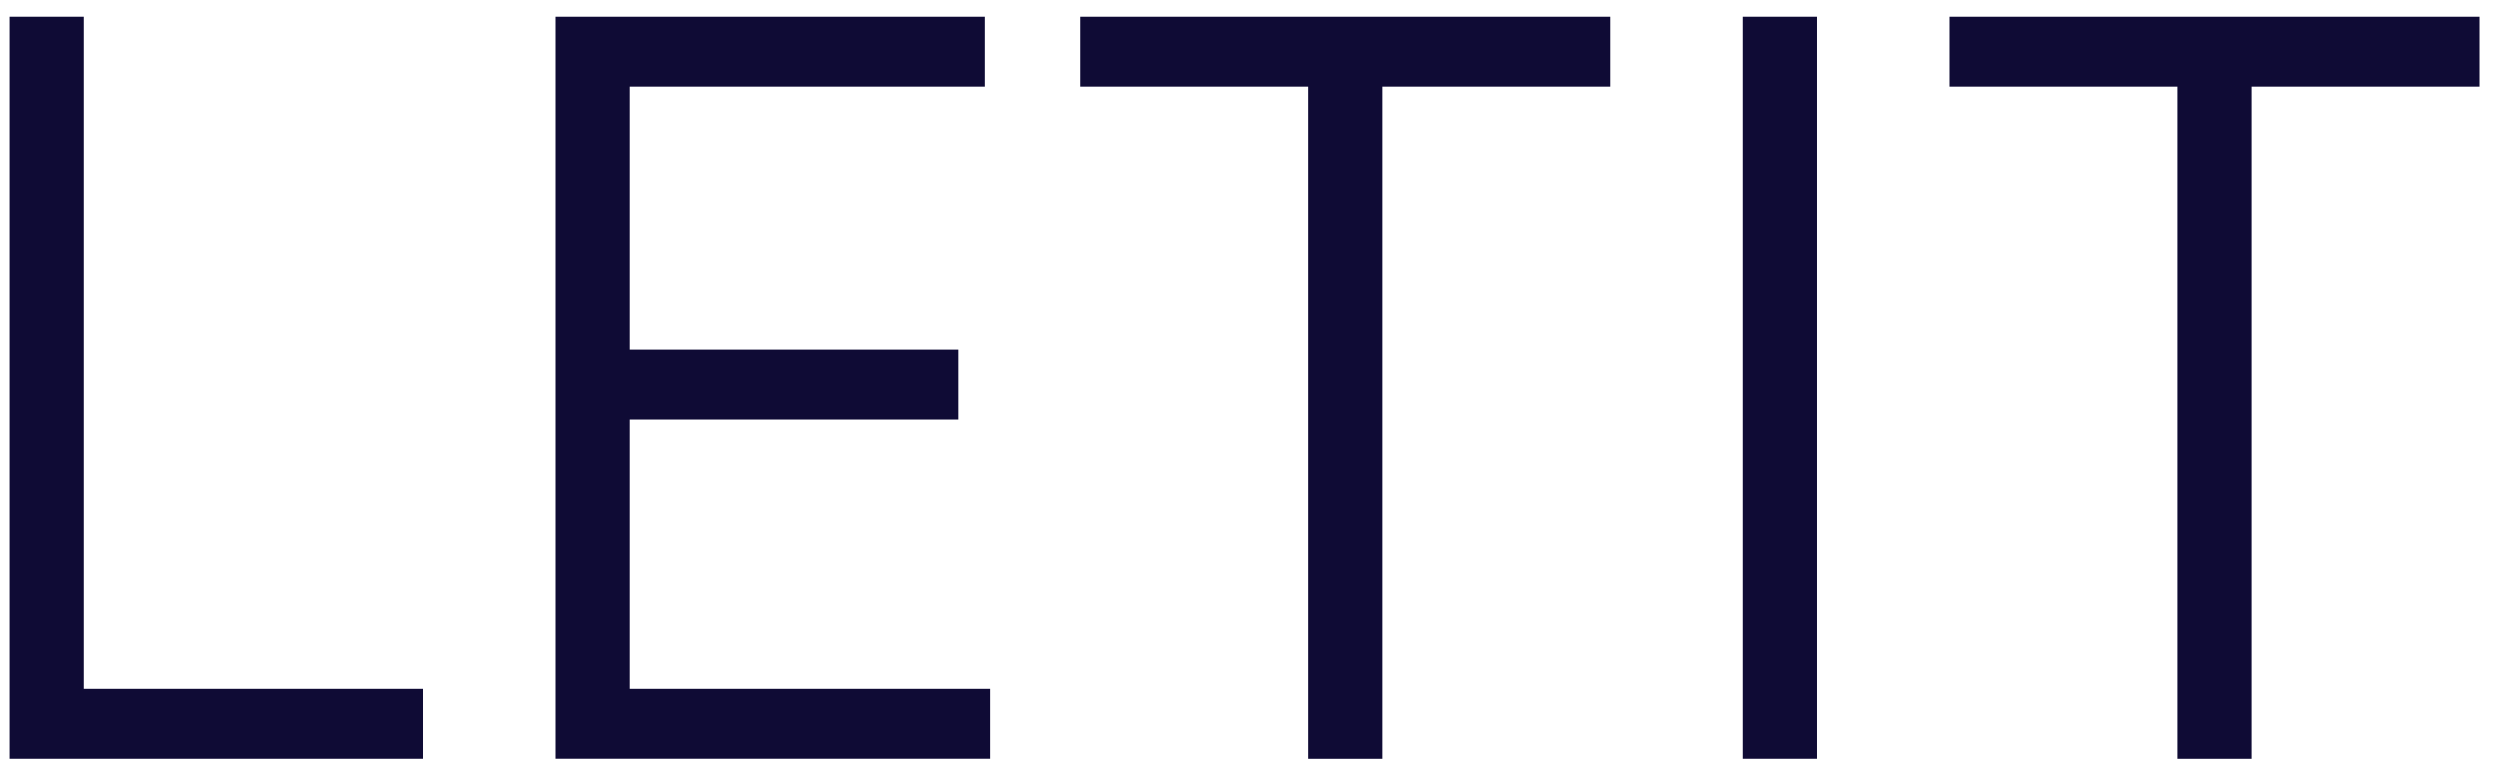
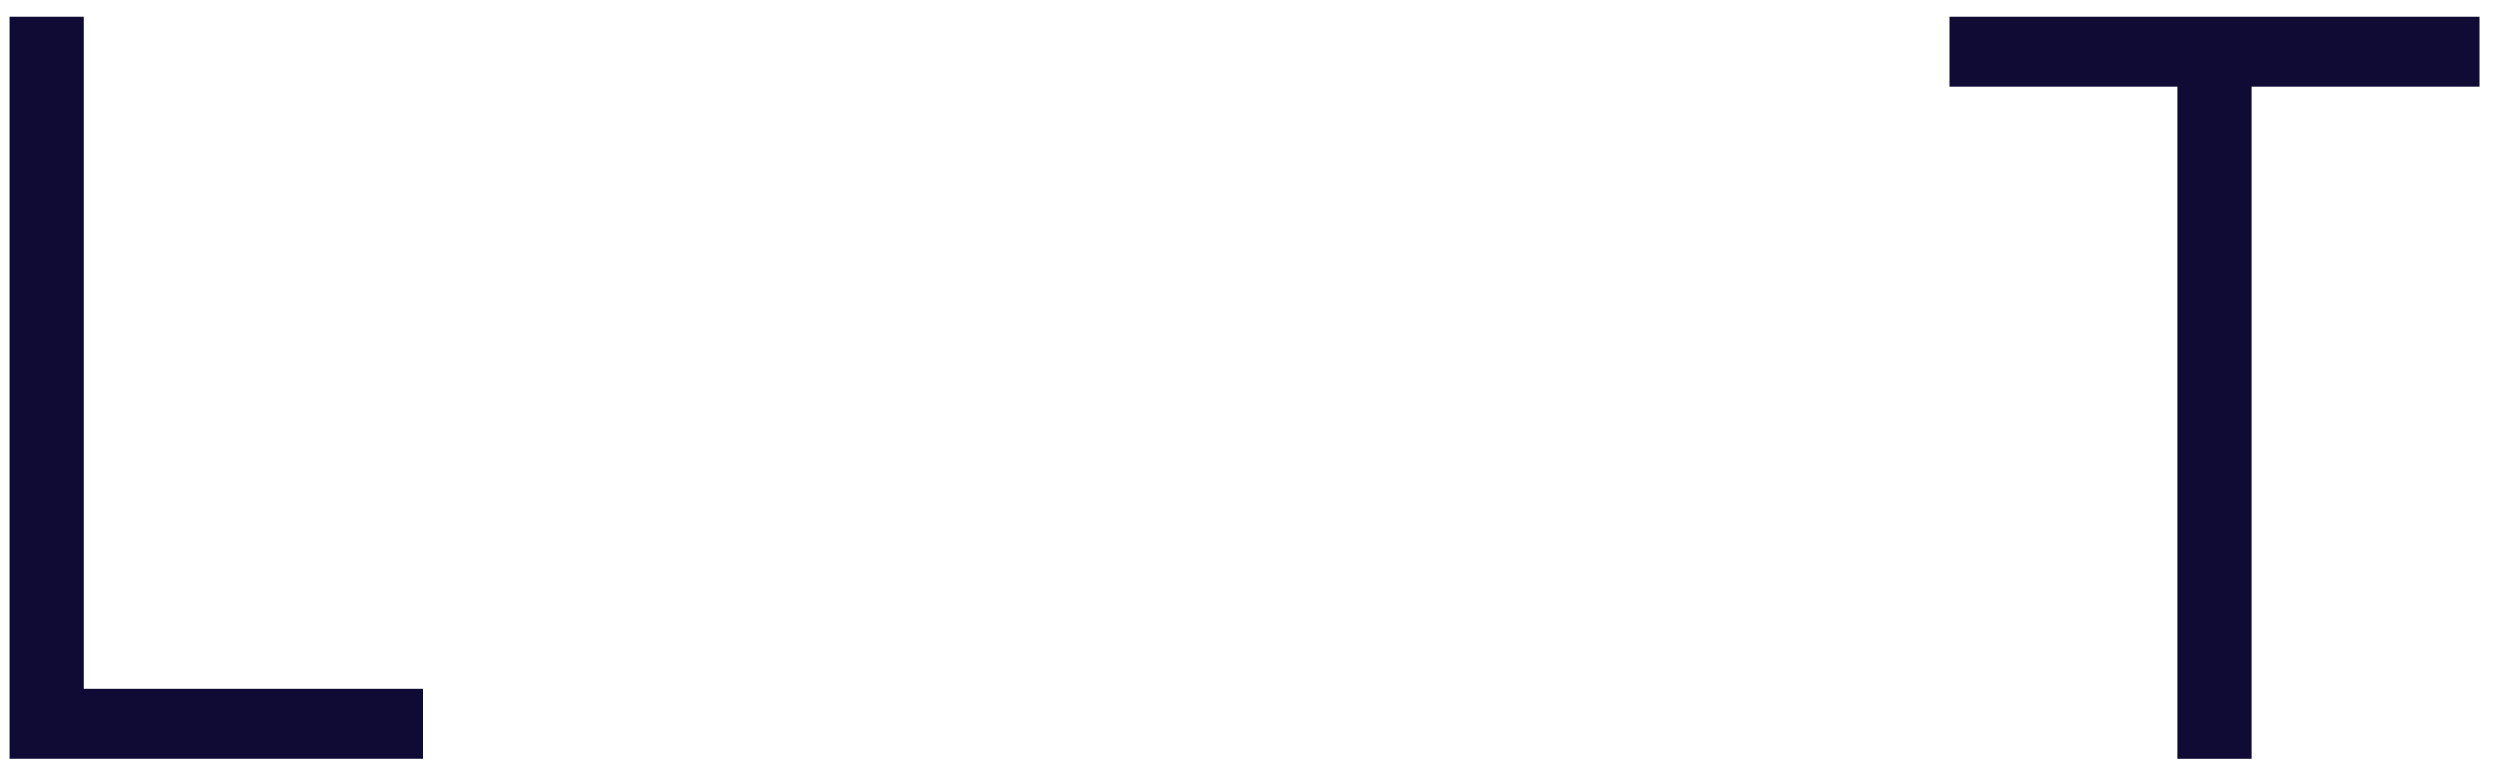
<svg xmlns="http://www.w3.org/2000/svg" version="1.1" id="Слой_1" x="0px" y="0px" viewBox="0 0 223 69" style="enable-background:new 0 0 223 69;" xml:space="preserve">
  <style type="text/css">
	.st0{fill:#0F0B35;}
</style>
  <g>
    <path class="st0" d="M7.473,61.441h30.259v6.241H0.854V1.492h6.619V61.441z" />
-     <path class="st0" d="M56.17,61.441h32.15v6.241H49.551V1.492h38.296v6.24H56.17   v23.451h29.313v6.24H56.17V61.441z" />
-     <path class="st0" d="M143.636,1.492v6.24h-20.33v59.95h-6.619V7.732H96.357V1.492H143.636z" />
-     <path class="st0" d="M155.456,1.492h6.619v66.19h-6.619V1.492z" />
    <path class="st0" d="M221.173,1.492v6.24h-20.33v59.95h-6.619V7.732h-20.33V1.492   H221.173z" />
  </g>
  <g>
</g>
  <g>
</g>
  <g>
</g>
  <g>
</g>
  <g>
</g>
  <g>
</g>
  <g>
</g>
  <g>
</g>
  <g>
</g>
  <g>
</g>
  <g>
</g>
  <g>
</g>
  <g>
</g>
  <g>
</g>
  <g>
</g>
</svg>